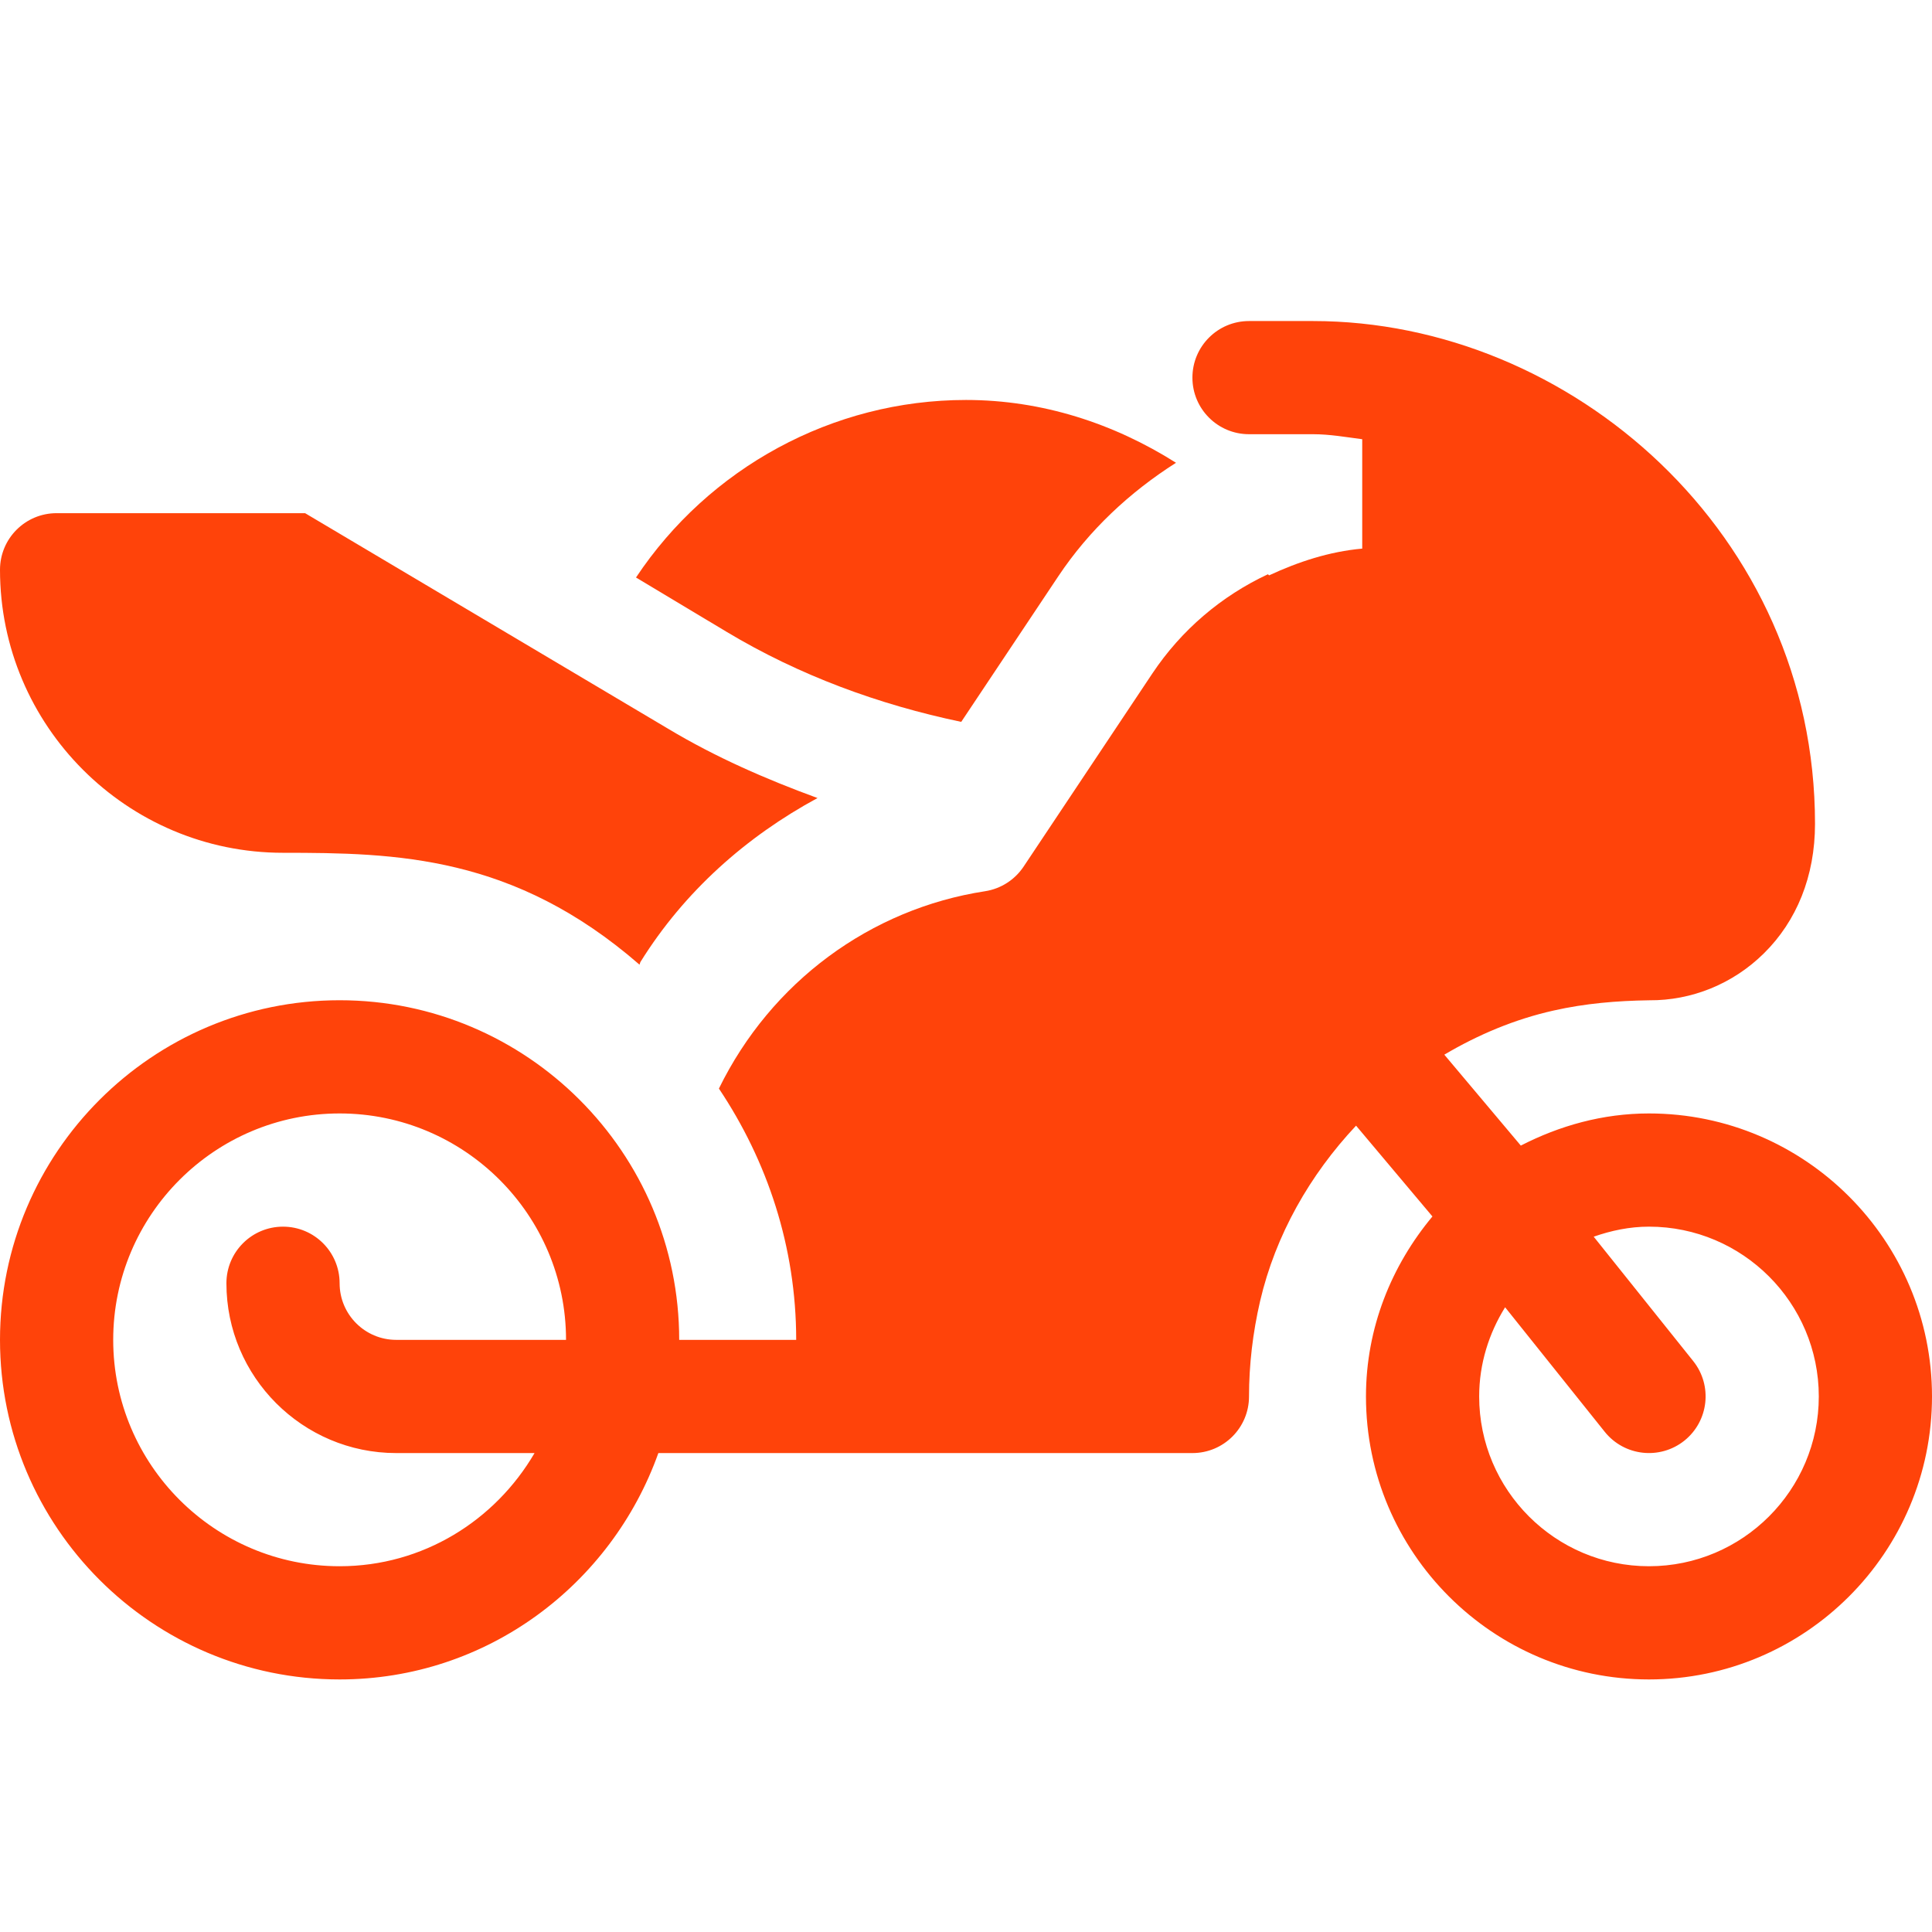
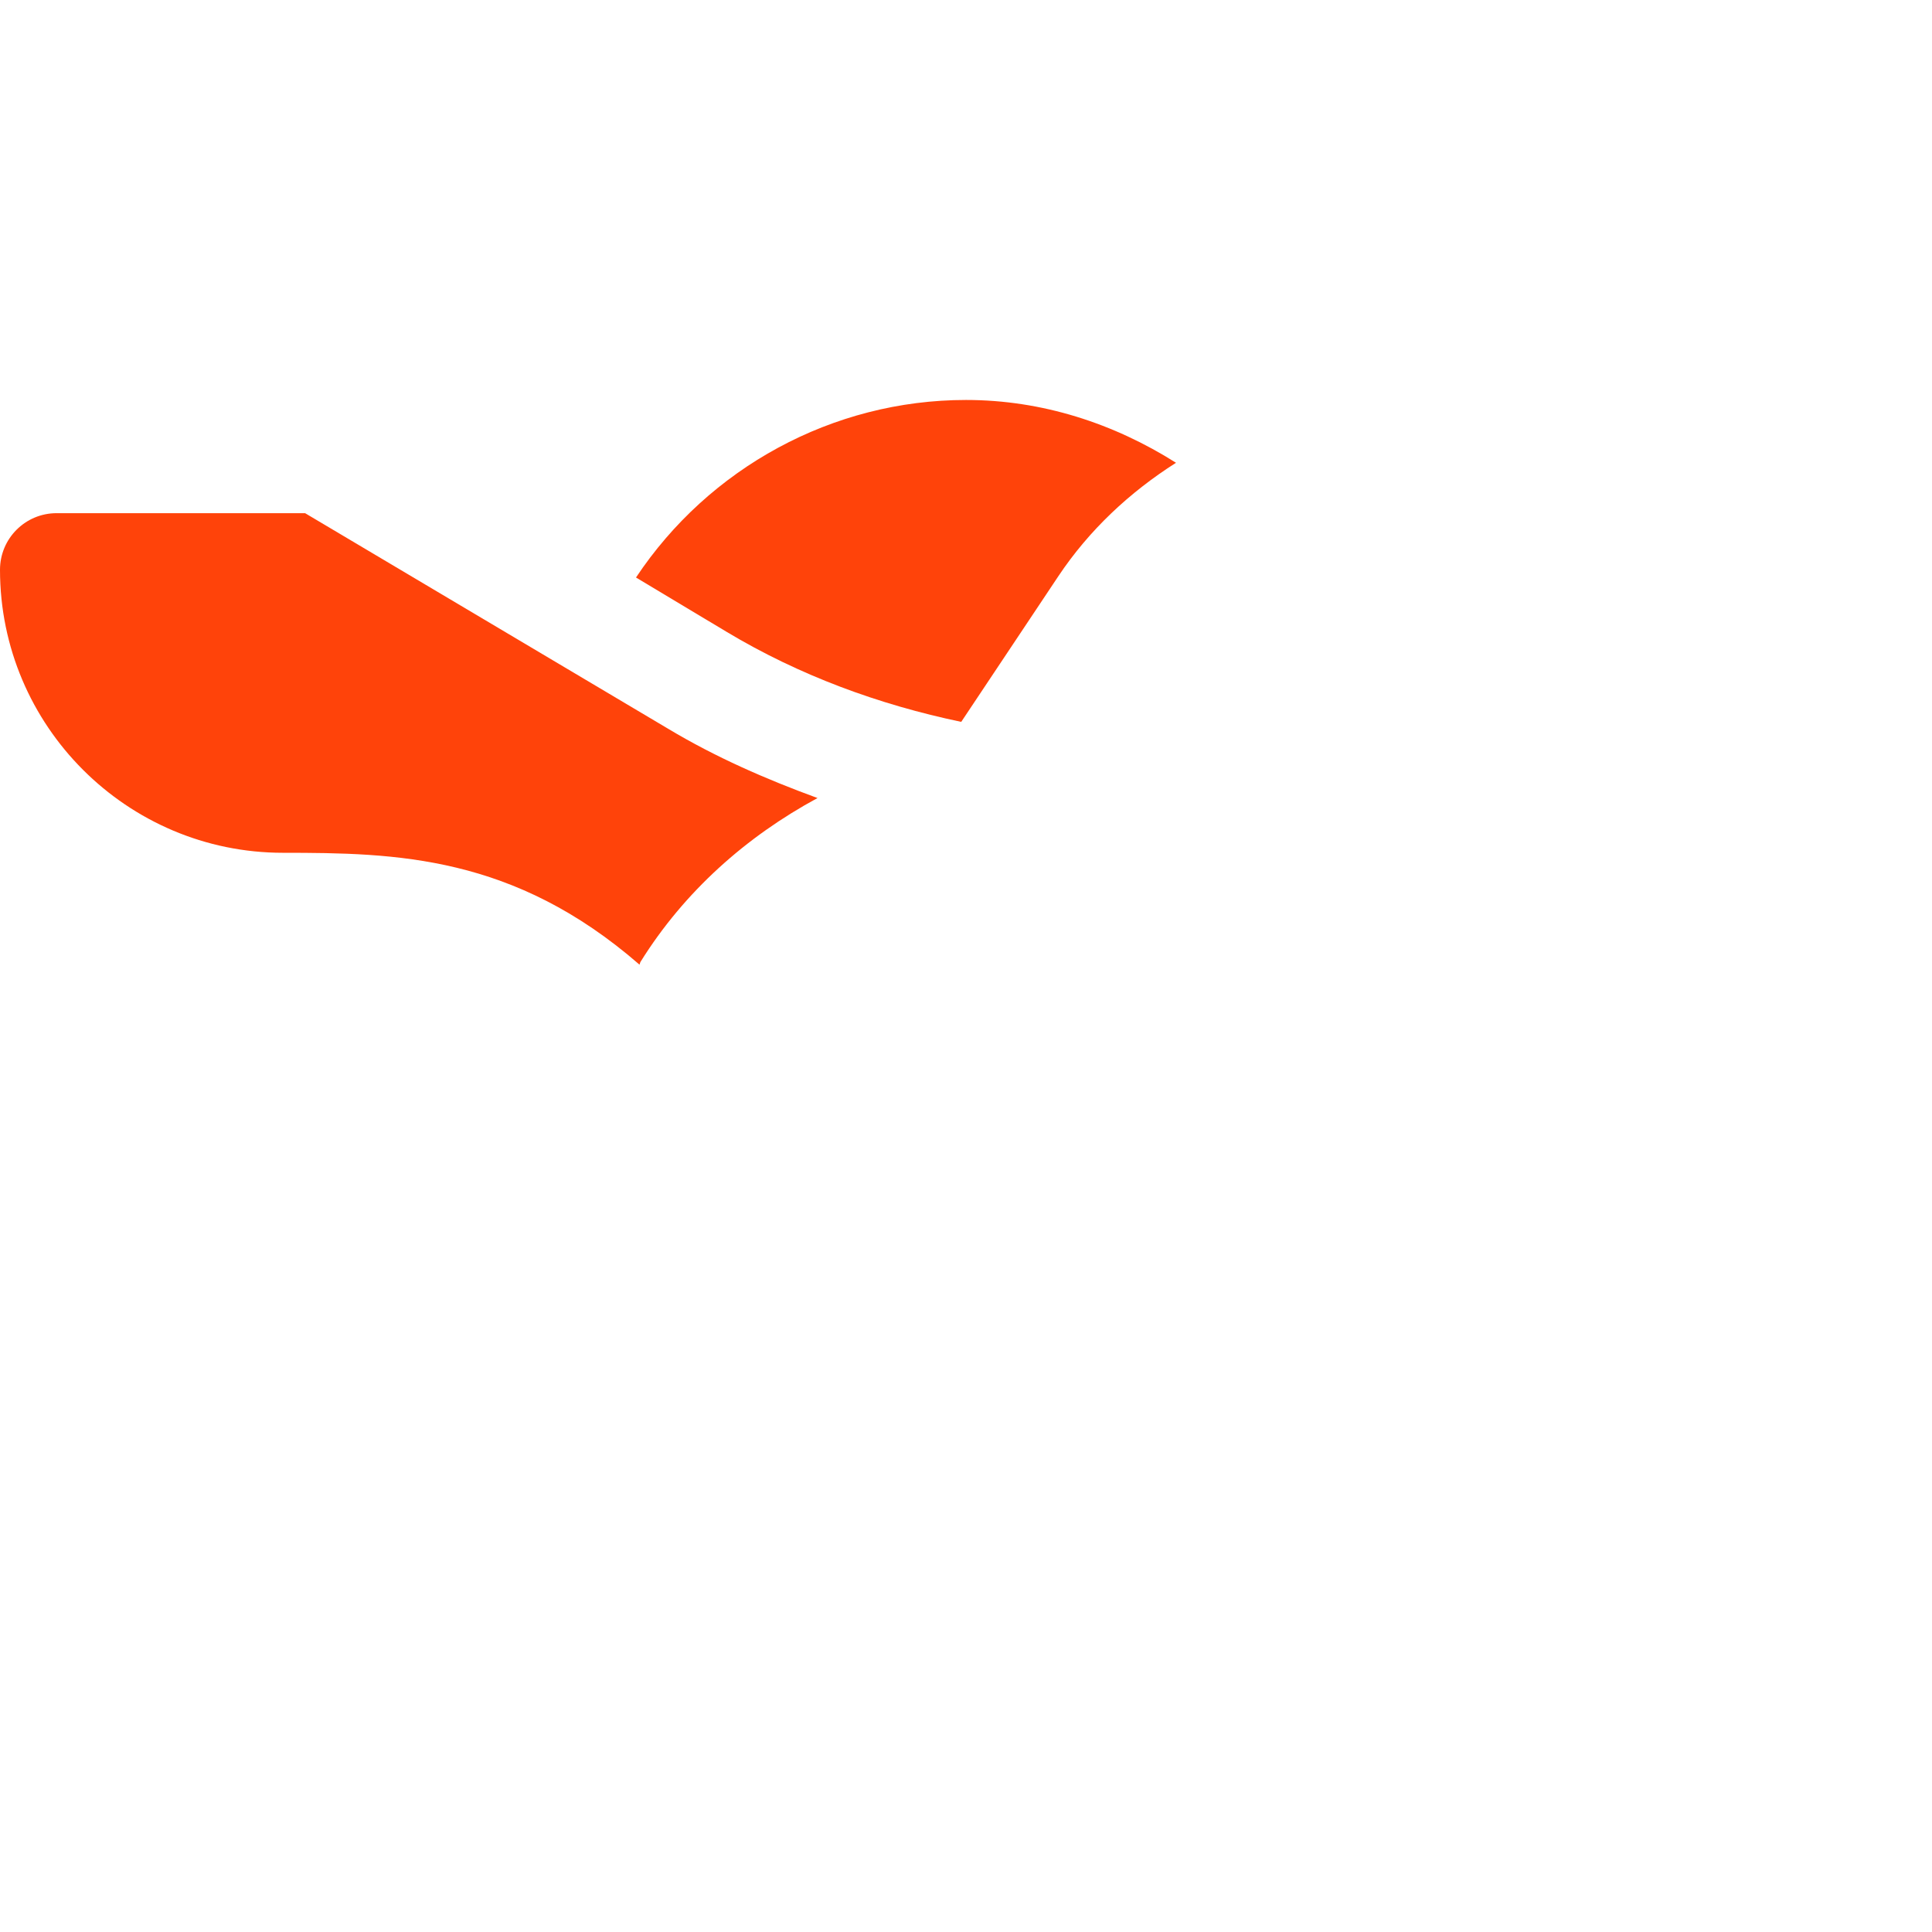
<svg xmlns="http://www.w3.org/2000/svg" width="47" height="47" viewBox="0 0 47 47" fill="none">
  <g clip-path="url(#clip0_6290_658)">
-     <path d="M40.115 27.087C38.987 27.087 37.937 27.386 36.997 27.869L35.136 25.657C35.961 25.169 36.853 24.794 37.797 24.583C38.566 24.41 39.328 24.346 40.123 24.334C41.149 24.342 42.159 23.938 42.914 23.189C43.703 22.409 44.154 21.324 44.154 20.041C44.154 12.989 38.213 7.81 31.941 7.81H30.385C29.624 7.81 29.008 8.426 29.008 9.187C29.008 9.947 29.624 10.563 30.385 10.563H31.941C32.351 10.563 32.742 10.634 33.139 10.685V13.346C32.339 13.418 31.586 13.666 30.873 13.997C30.864 13.987 30.853 13.98 30.845 13.97C29.714 14.498 28.74 15.325 28.034 16.383L24.9 21.084C24.685 21.405 24.346 21.622 23.963 21.681C21.175 22.11 18.759 23.887 17.489 26.482C18.666 28.24 19.369 30.334 19.369 32.595H16.523C16.523 28.039 12.818 24.333 8.262 24.333C3.706 24.333 0 28.039 0 32.595C0 37.151 3.706 40.856 8.262 40.856C11.847 40.856 14.875 38.547 16.016 35.349H29.008C29.769 35.349 30.385 34.733 30.385 33.972C30.385 33.206 30.476 32.425 30.655 31.651C31.03 30.043 31.866 28.58 32.989 27.384L34.847 29.593C33.853 30.786 33.23 32.3 33.23 33.972C33.23 37.768 36.319 40.856 40.115 40.856C43.911 40.856 47 37.768 47 33.972C47 30.176 43.911 27.087 40.115 27.087ZM8.262 38.102C5.224 38.102 2.754 35.632 2.754 32.595C2.754 29.557 5.224 27.087 8.262 27.087C11.299 27.087 13.77 29.557 13.77 32.595H9.639C8.879 32.595 8.262 31.978 8.262 31.218C8.262 30.457 7.646 29.841 6.885 29.841C6.124 29.841 5.508 30.457 5.508 31.218C5.508 33.495 7.361 35.349 9.639 35.349H13.004C12.048 36.987 10.292 38.102 8.262 38.102ZM40.115 38.102C37.837 38.102 35.984 36.249 35.984 33.972C35.984 33.174 36.222 32.435 36.615 31.802L39.039 34.832C39.518 35.429 40.385 35.519 40.976 35.047C41.569 34.571 41.666 33.706 41.191 33.111L38.77 30.085C39.194 29.937 39.642 29.841 40.115 29.841C42.393 29.841 44.246 31.694 44.246 33.972C44.246 36.249 42.393 38.102 40.115 38.102Z" fill="#FF430A" />
    <path d="M23.384 17.561L25.743 14.023C26.497 12.891 27.486 11.972 28.609 11.258C27.098 10.303 25.356 9.73 23.5 9.73C20.247 9.73 17.241 11.389 15.472 14.049L17.675 15.37C19.444 16.432 21.381 17.142 23.384 17.561Z" fill="#FF430A" />
    <path d="M16.258 17.731L7.422 12.484H1.377C0.616 12.484 0 13.1 0 13.861C0 17.657 3.089 20.746 6.885 20.746C9.639 20.746 12.496 20.806 15.557 23.467C15.569 23.445 15.569 23.42 15.582 23.399C16.651 21.682 18.159 20.35 19.888 19.414C18.636 18.956 17.411 18.422 16.258 17.731Z" fill="#FF430A" />
  </g>
  <defs>
    <clipPath id="clip0_6290_658">
      <rect width="47" height="47" fill="white" />
    </clipPath>
  </defs>
</svg>